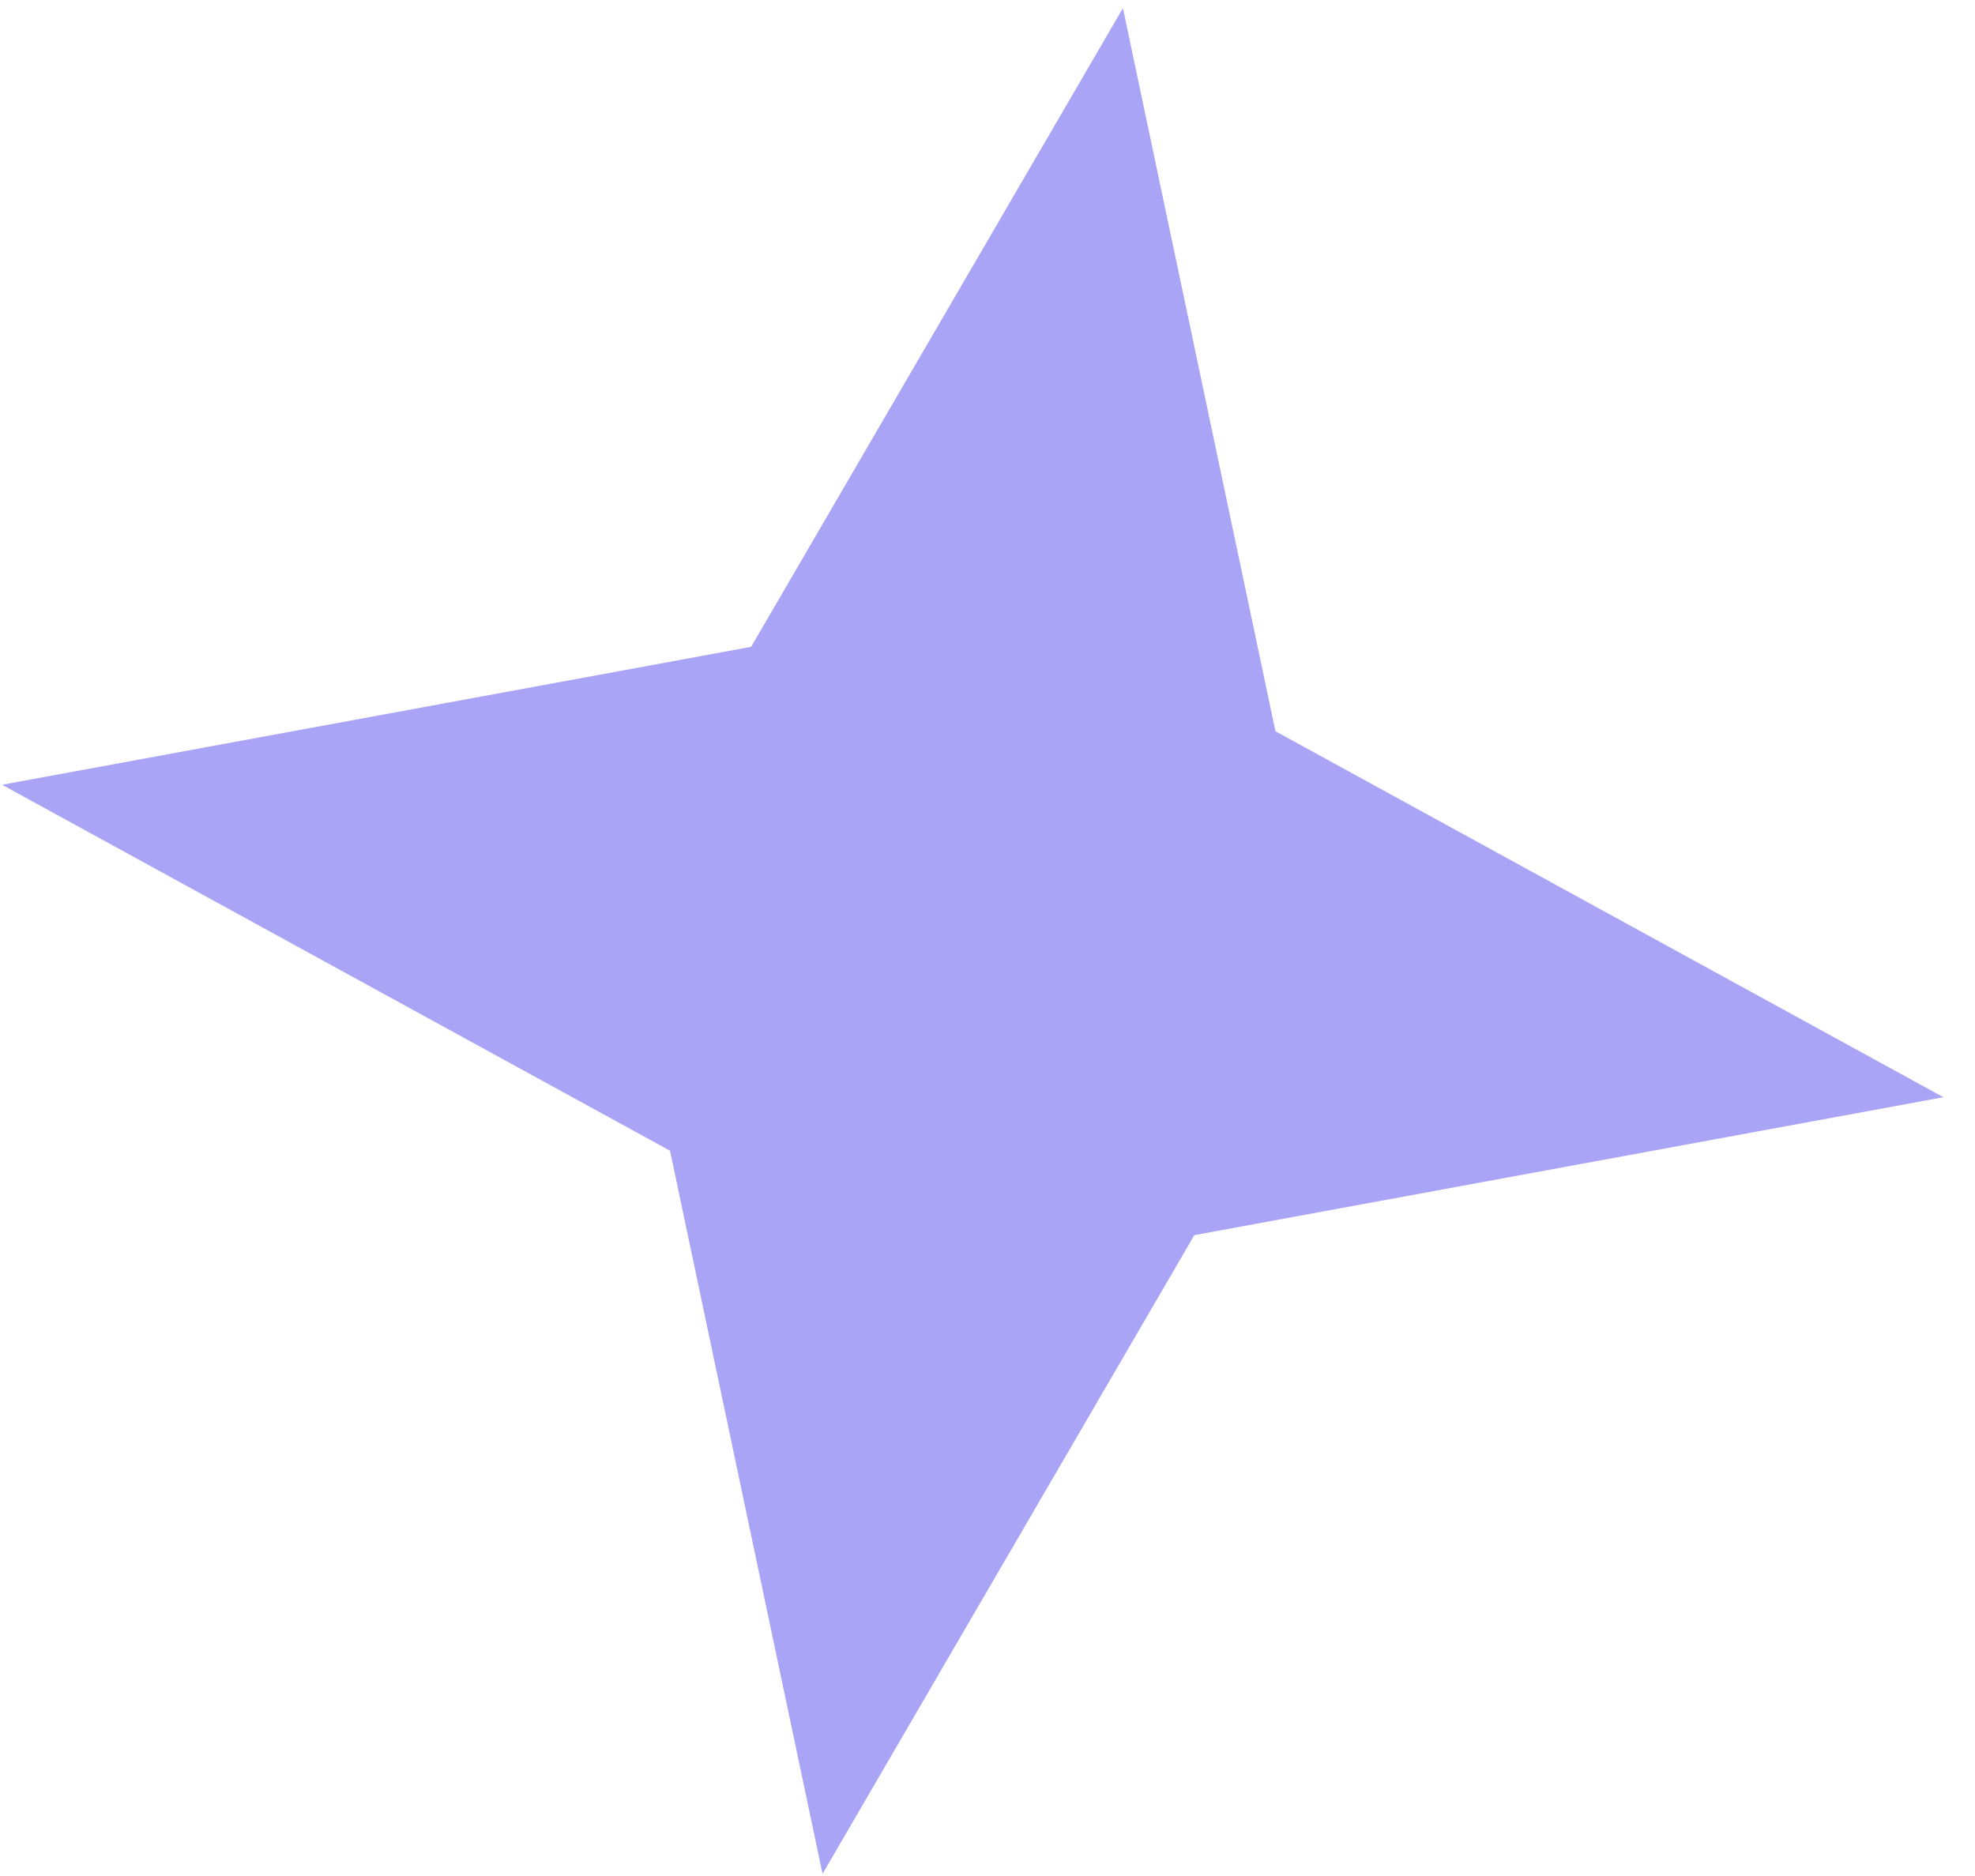
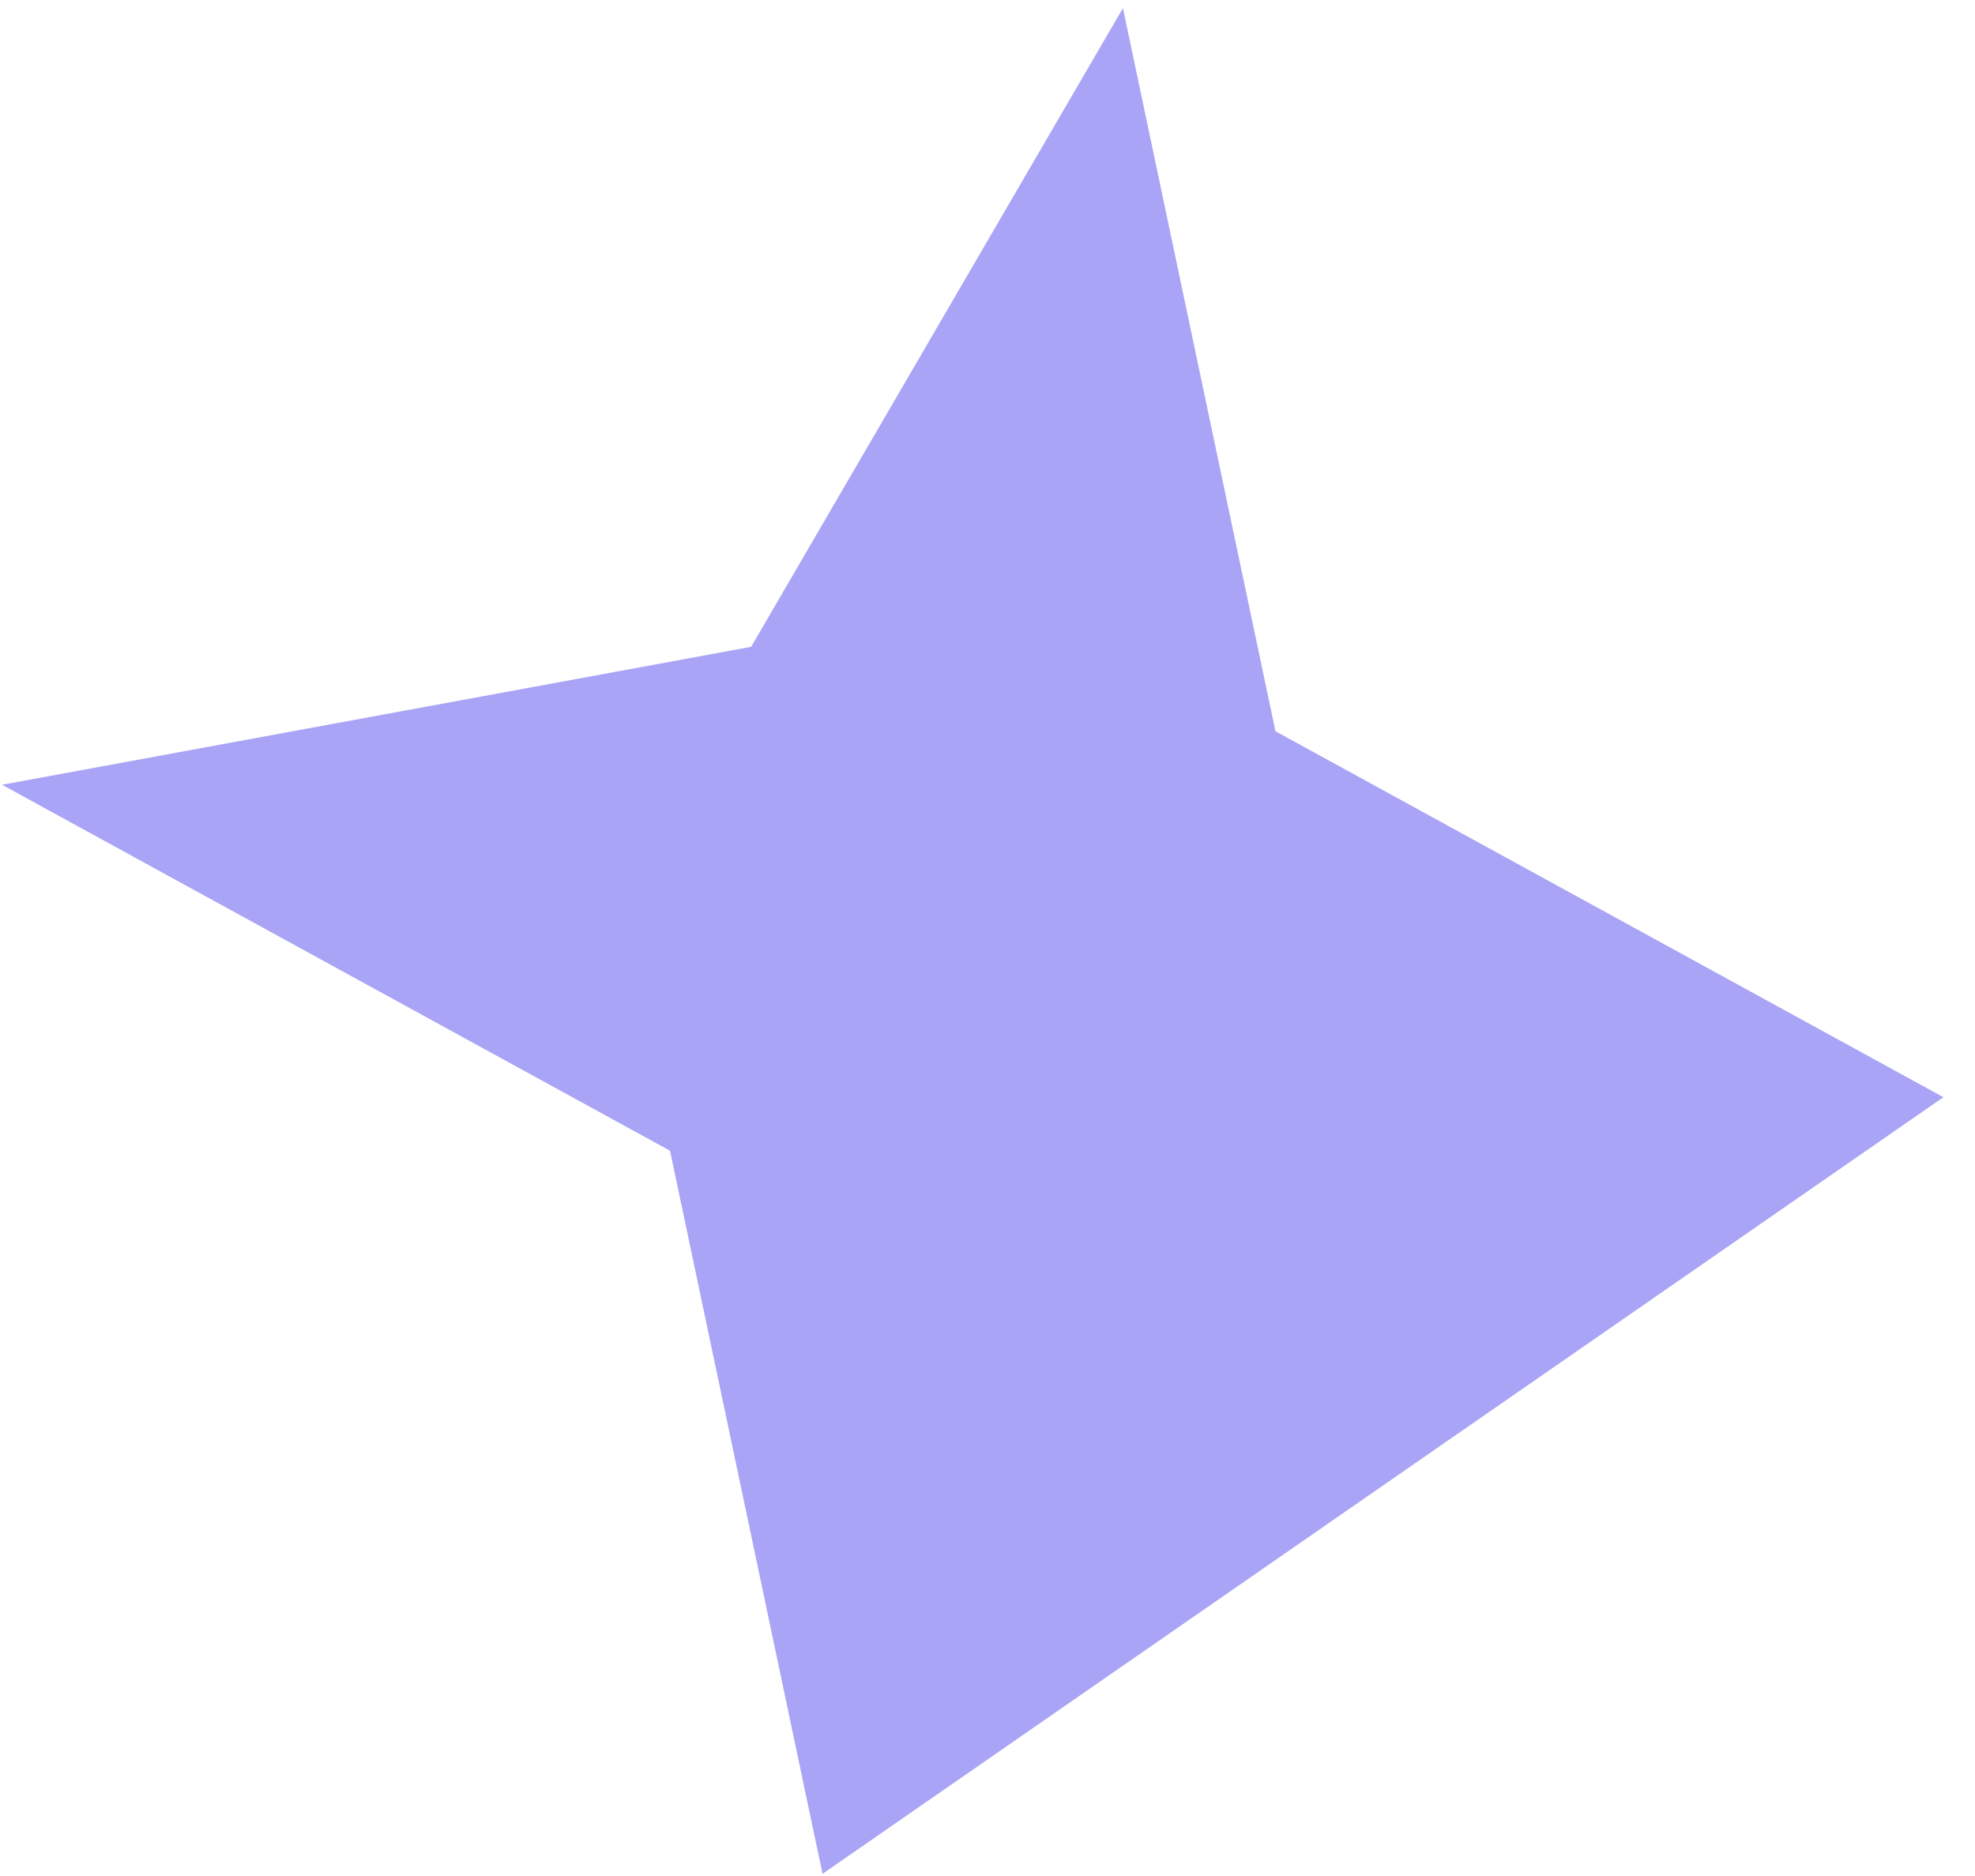
<svg xmlns="http://www.w3.org/2000/svg" fill="none" viewBox="0 0 40 38" height="38" width="40">
-   <path fill="#A9A4F5" d="M22.743 0.165L25.832 14.812L39.36 22.225L24.189 25.019L16.659 37.956L13.57 23.309L0.042 15.896L15.213 13.102L22.743 0.165Z" />
+   <path fill="#A9A4F5" d="M22.743 0.165L25.832 14.812L39.36 22.225L16.659 37.956L13.57 23.309L0.042 15.896L15.213 13.102L22.743 0.165Z" />
</svg>